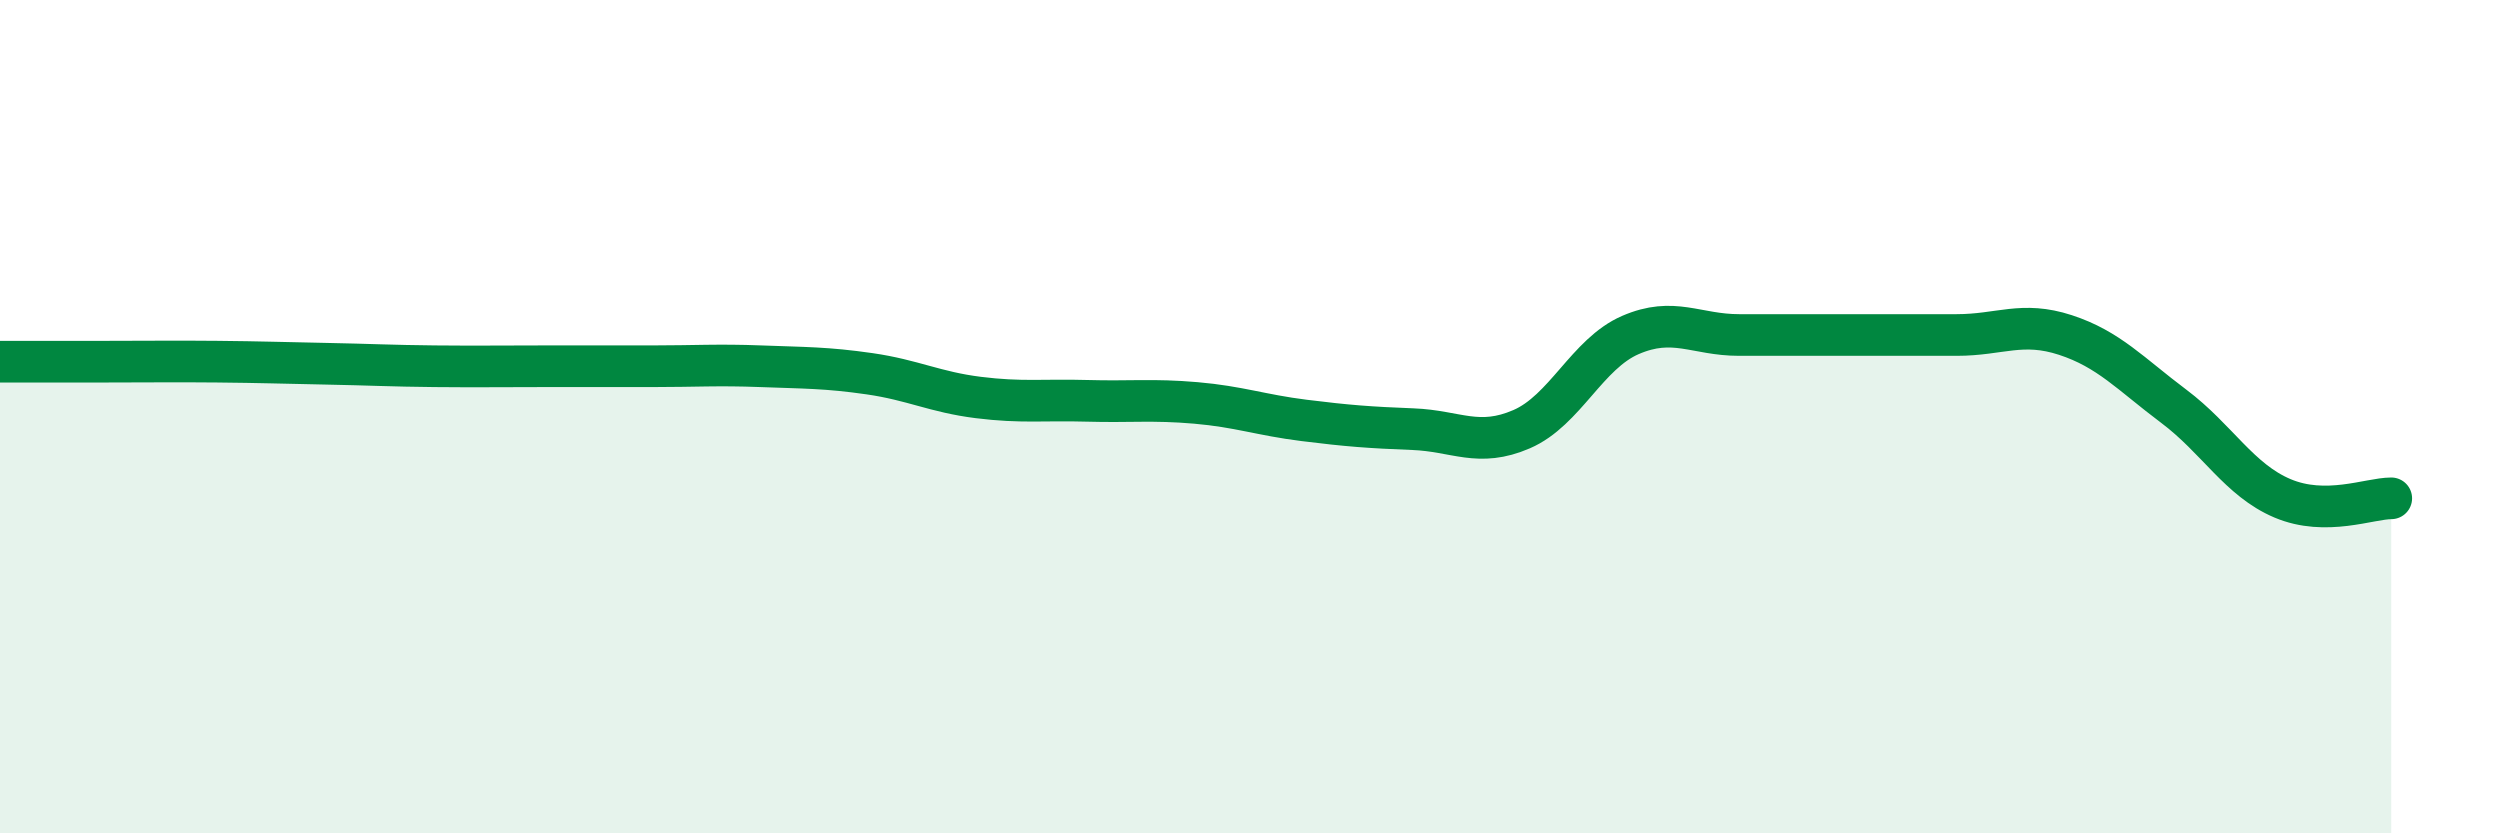
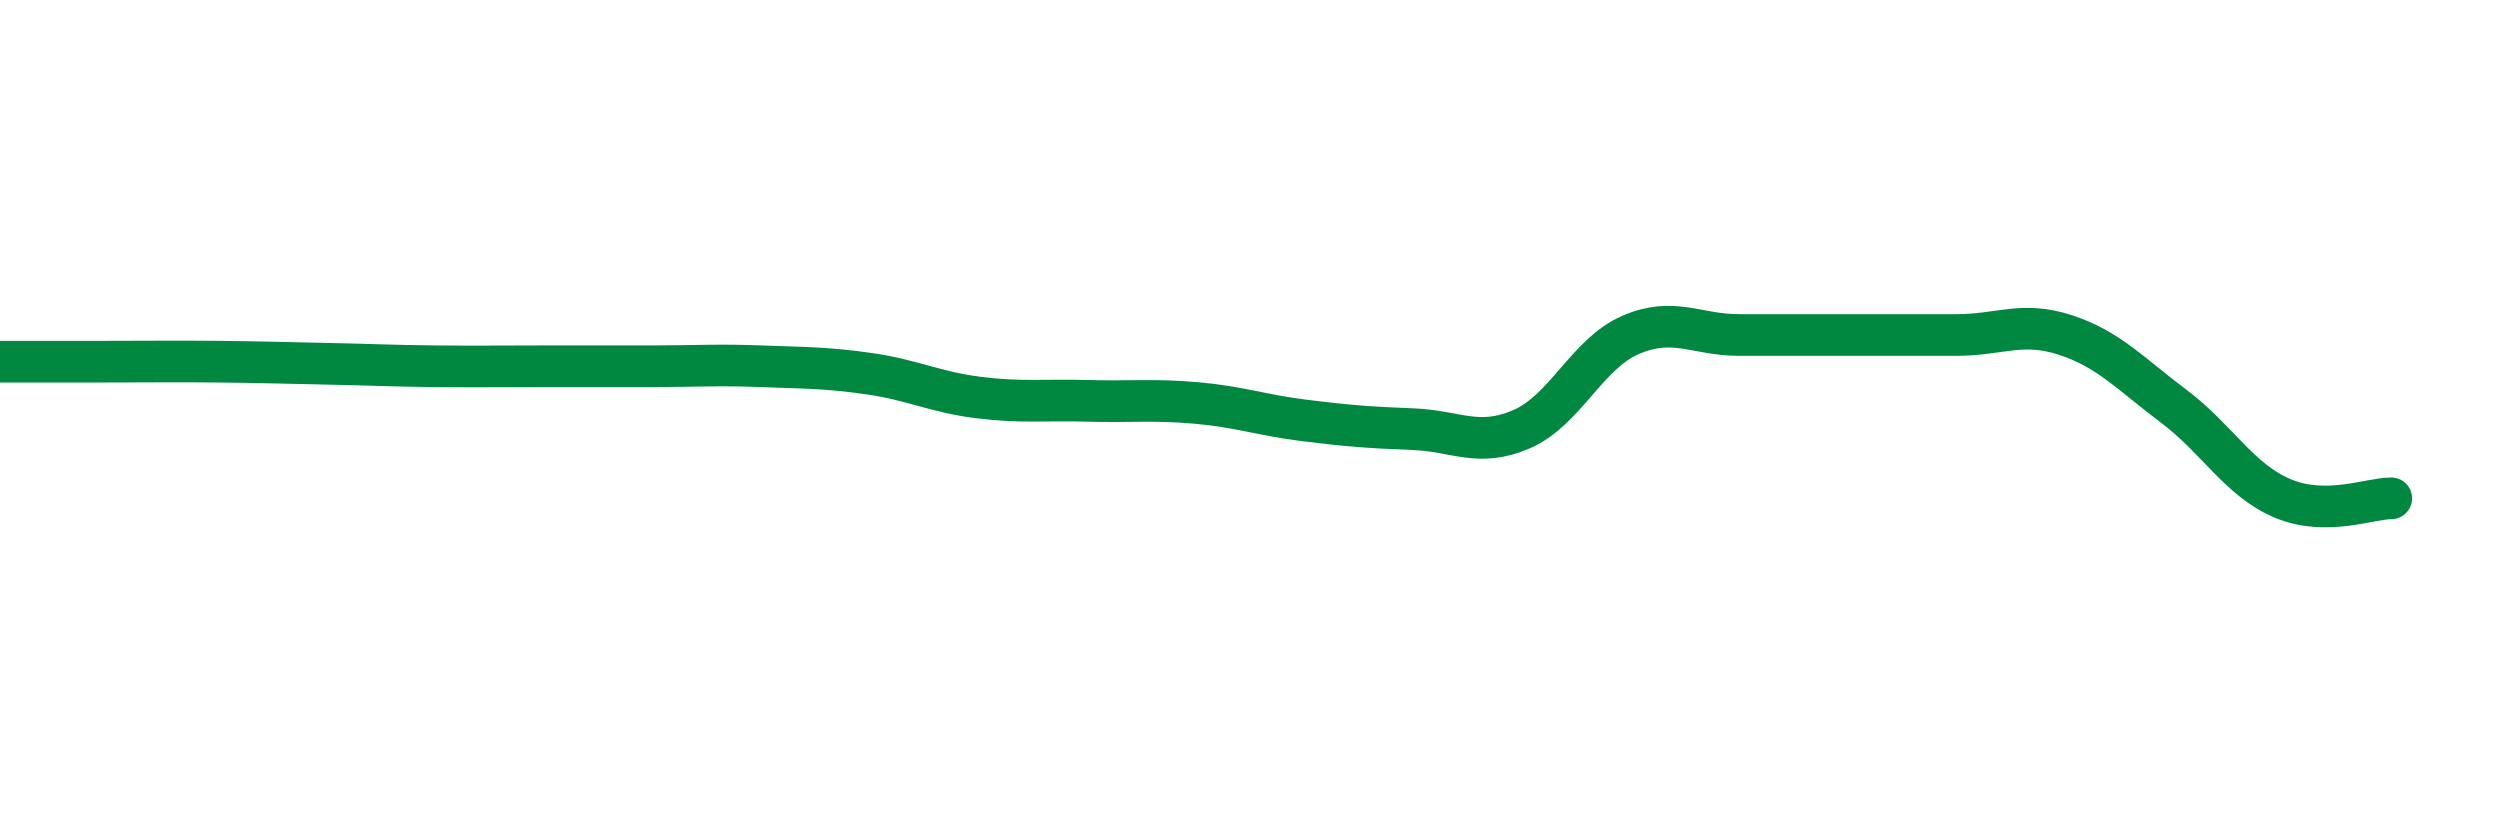
<svg xmlns="http://www.w3.org/2000/svg" width="60" height="20" viewBox="0 0 60 20">
-   <path d="M 0,8.68 C 0.52,8.68 1.57,8.68 2.61,8.68 C 3.65,8.68 4.18,8.67 5.22,8.68 C 6.26,8.69 6.79,8.71 7.83,8.73 C 8.87,8.75 9.39,8.78 10.43,8.79 C 11.47,8.8 12,8.79 13.04,8.79 C 14.08,8.79 14.61,8.79 15.65,8.79 C 16.69,8.79 17.22,8.75 18.26,8.79 C 19.3,8.83 19.83,8.82 20.87,8.97 C 21.91,9.12 22.44,9.41 23.48,9.54 C 24.52,9.67 25.05,9.59 26.09,9.62 C 27.13,9.65 27.66,9.58 28.7,9.67 C 29.74,9.76 30.26,9.96 31.3,10.09 C 32.34,10.22 32.87,10.26 33.91,10.3 C 34.95,10.34 35.48,10.75 36.52,10.3 C 37.56,9.85 38.09,8.49 39.13,8.04 C 40.17,7.59 40.7,8.04 41.74,8.04 C 42.78,8.04 43.31,8.04 44.35,8.04 C 45.39,8.04 45.92,8.04 46.96,8.04 C 48,8.04 48.53,7.7 49.57,8.04 C 50.61,8.38 51.13,8.97 52.17,9.75 C 53.21,10.53 53.74,11.52 54.78,11.96 C 55.82,12.4 56.87,11.96 57.39,11.96L57.39 20L0 20Z" fill="#008740" opacity="0.1" stroke-linecap="round" stroke-linejoin="round" />
  <path d="M 0,8.68 C 0.52,8.68 1.57,8.68 2.61,8.68 C 3.65,8.68 4.18,8.67 5.22,8.68 C 6.26,8.69 6.79,8.71 7.83,8.73 C 8.87,8.75 9.39,8.78 10.43,8.79 C 11.47,8.8 12,8.79 13.04,8.79 C 14.08,8.79 14.61,8.79 15.65,8.79 C 16.69,8.79 17.22,8.75 18.26,8.79 C 19.3,8.83 19.83,8.82 20.87,8.97 C 21.91,9.12 22.44,9.41 23.48,9.54 C 24.52,9.67 25.05,9.59 26.09,9.62 C 27.13,9.65 27.66,9.58 28.7,9.67 C 29.74,9.76 30.26,9.96 31.3,10.09 C 32.34,10.22 32.87,10.26 33.91,10.3 C 34.95,10.34 35.48,10.75 36.52,10.3 C 37.56,9.85 38.09,8.49 39.13,8.04 C 40.17,7.59 40.7,8.04 41.74,8.04 C 42.78,8.04 43.31,8.04 44.35,8.04 C 45.39,8.04 45.92,8.04 46.96,8.04 C 48,8.04 48.53,7.7 49.57,8.04 C 50.61,8.38 51.13,8.97 52.17,9.75 C 53.21,10.53 53.74,11.52 54.78,11.96 C 55.82,12.4 56.87,11.96 57.39,11.96" stroke="#008740" stroke-width="1" fill="none" stroke-linecap="round" stroke-linejoin="round" />
</svg>